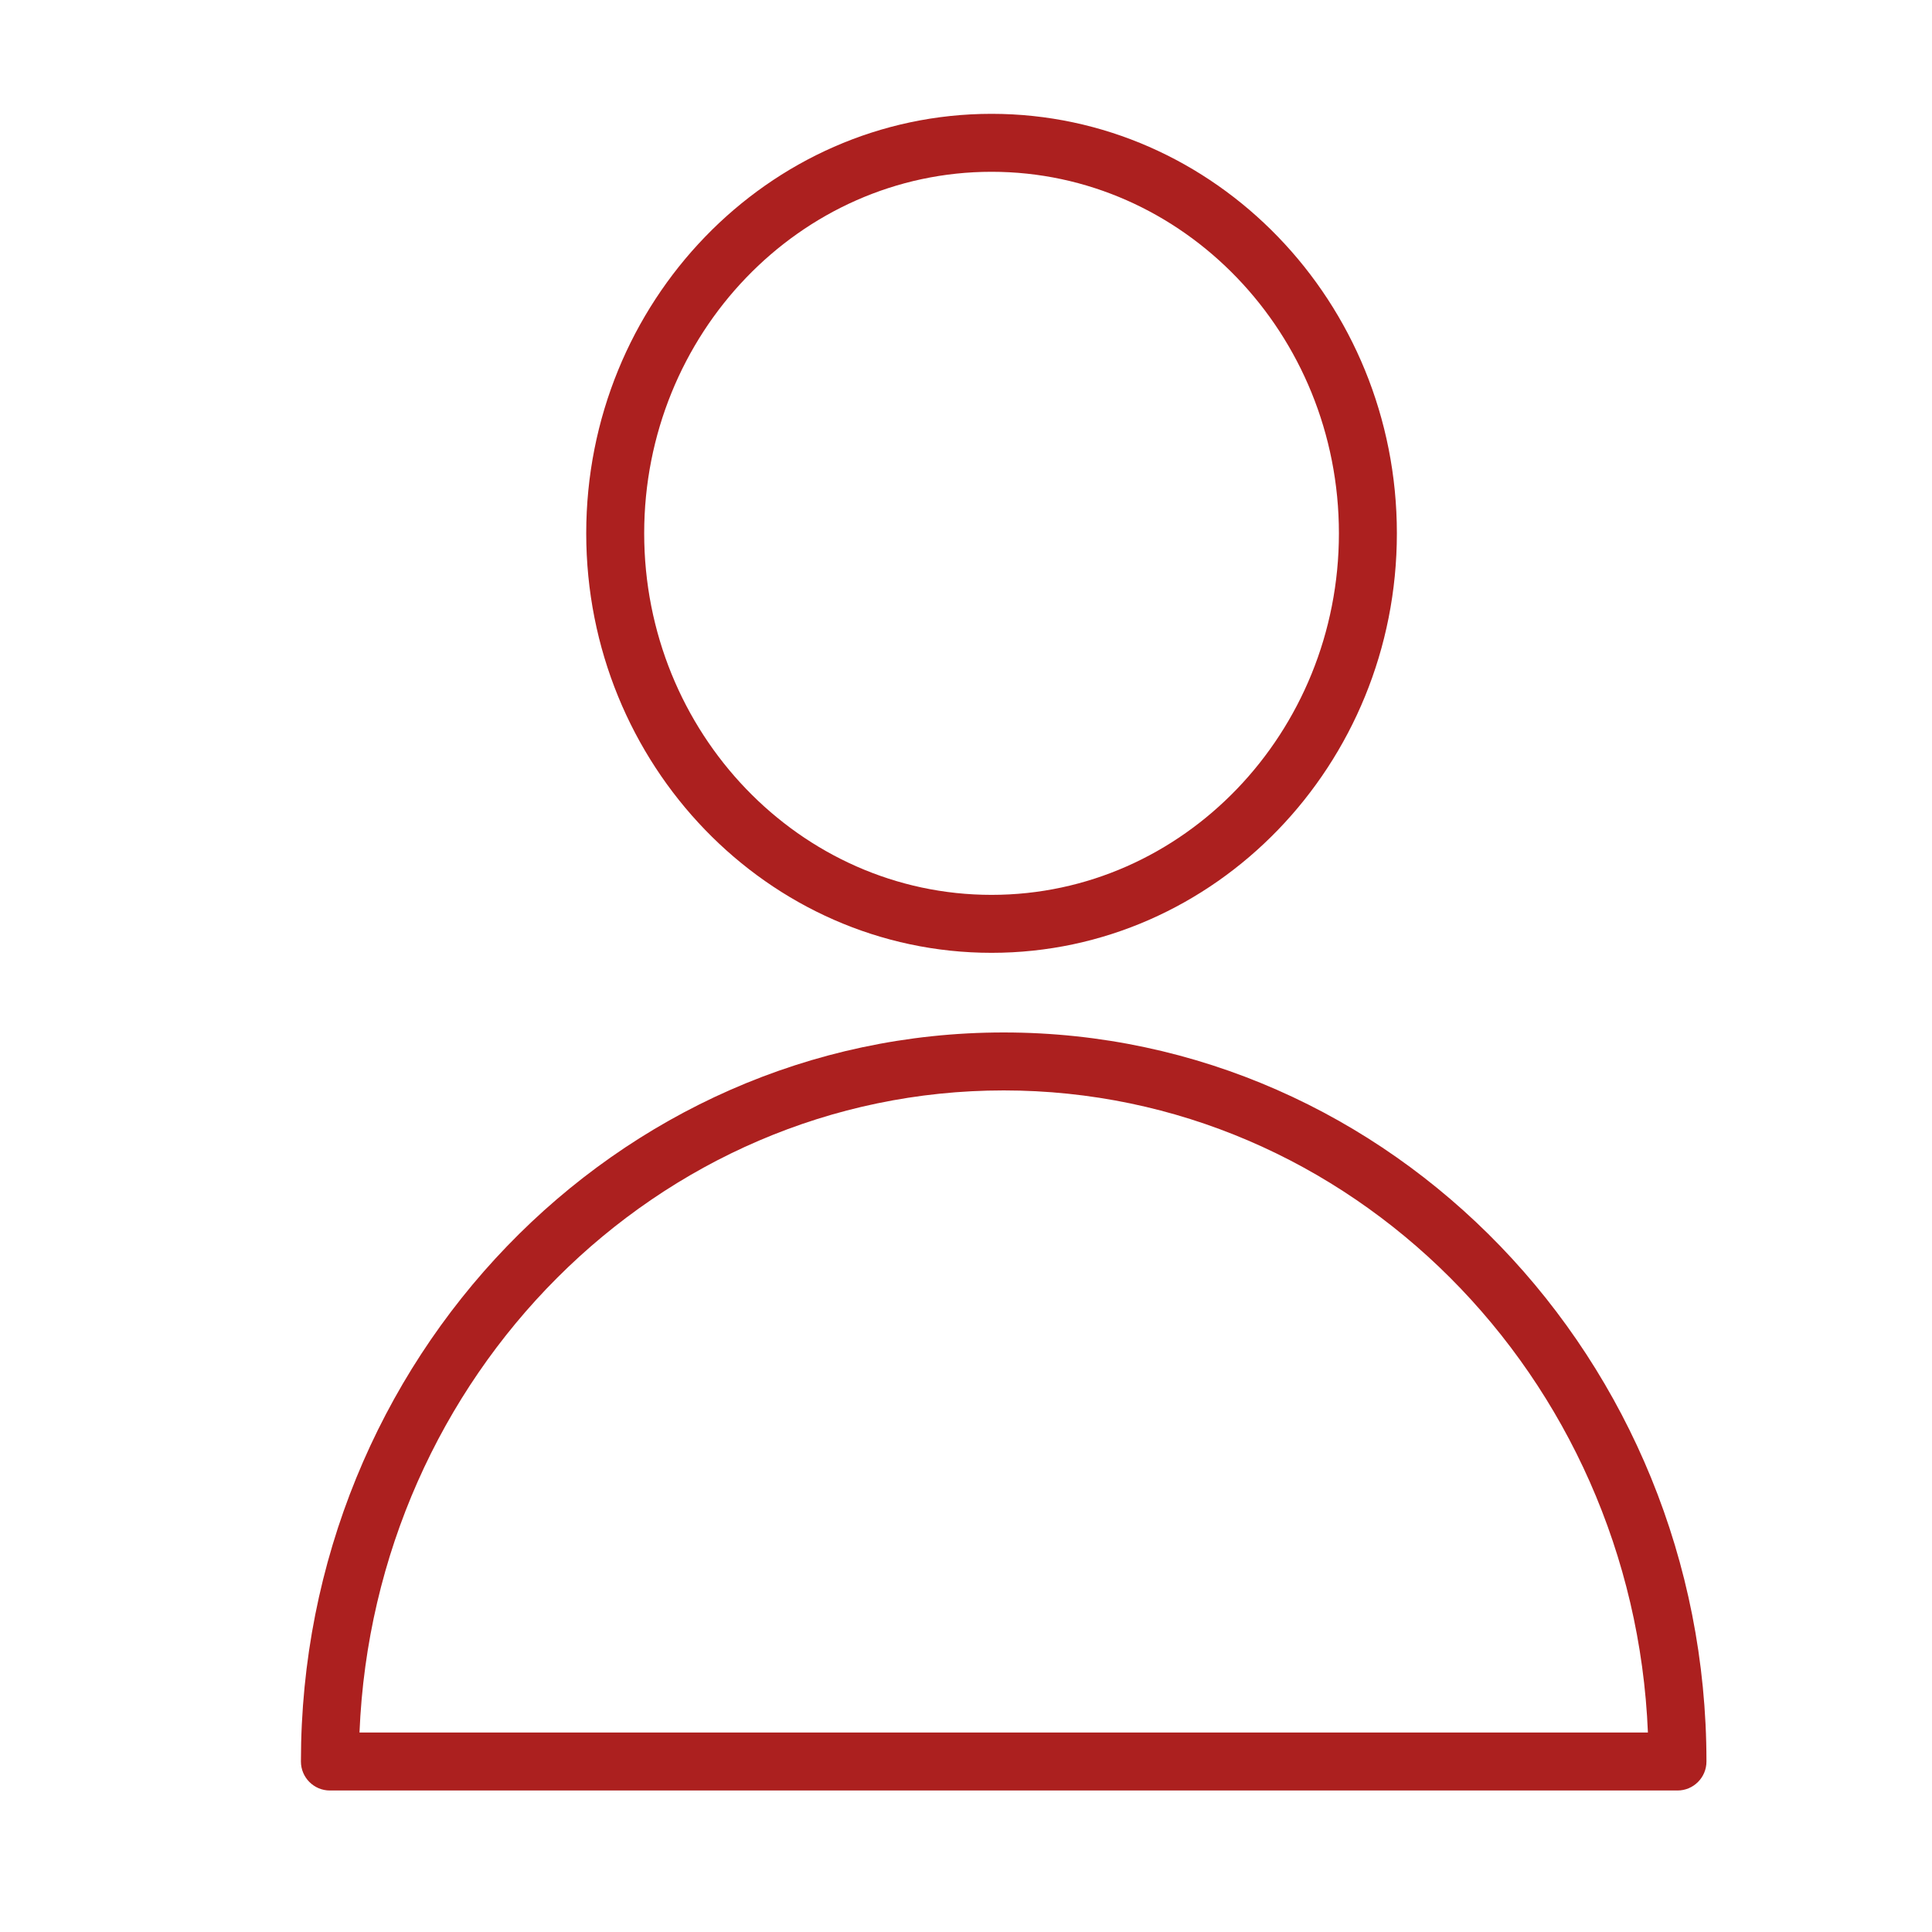
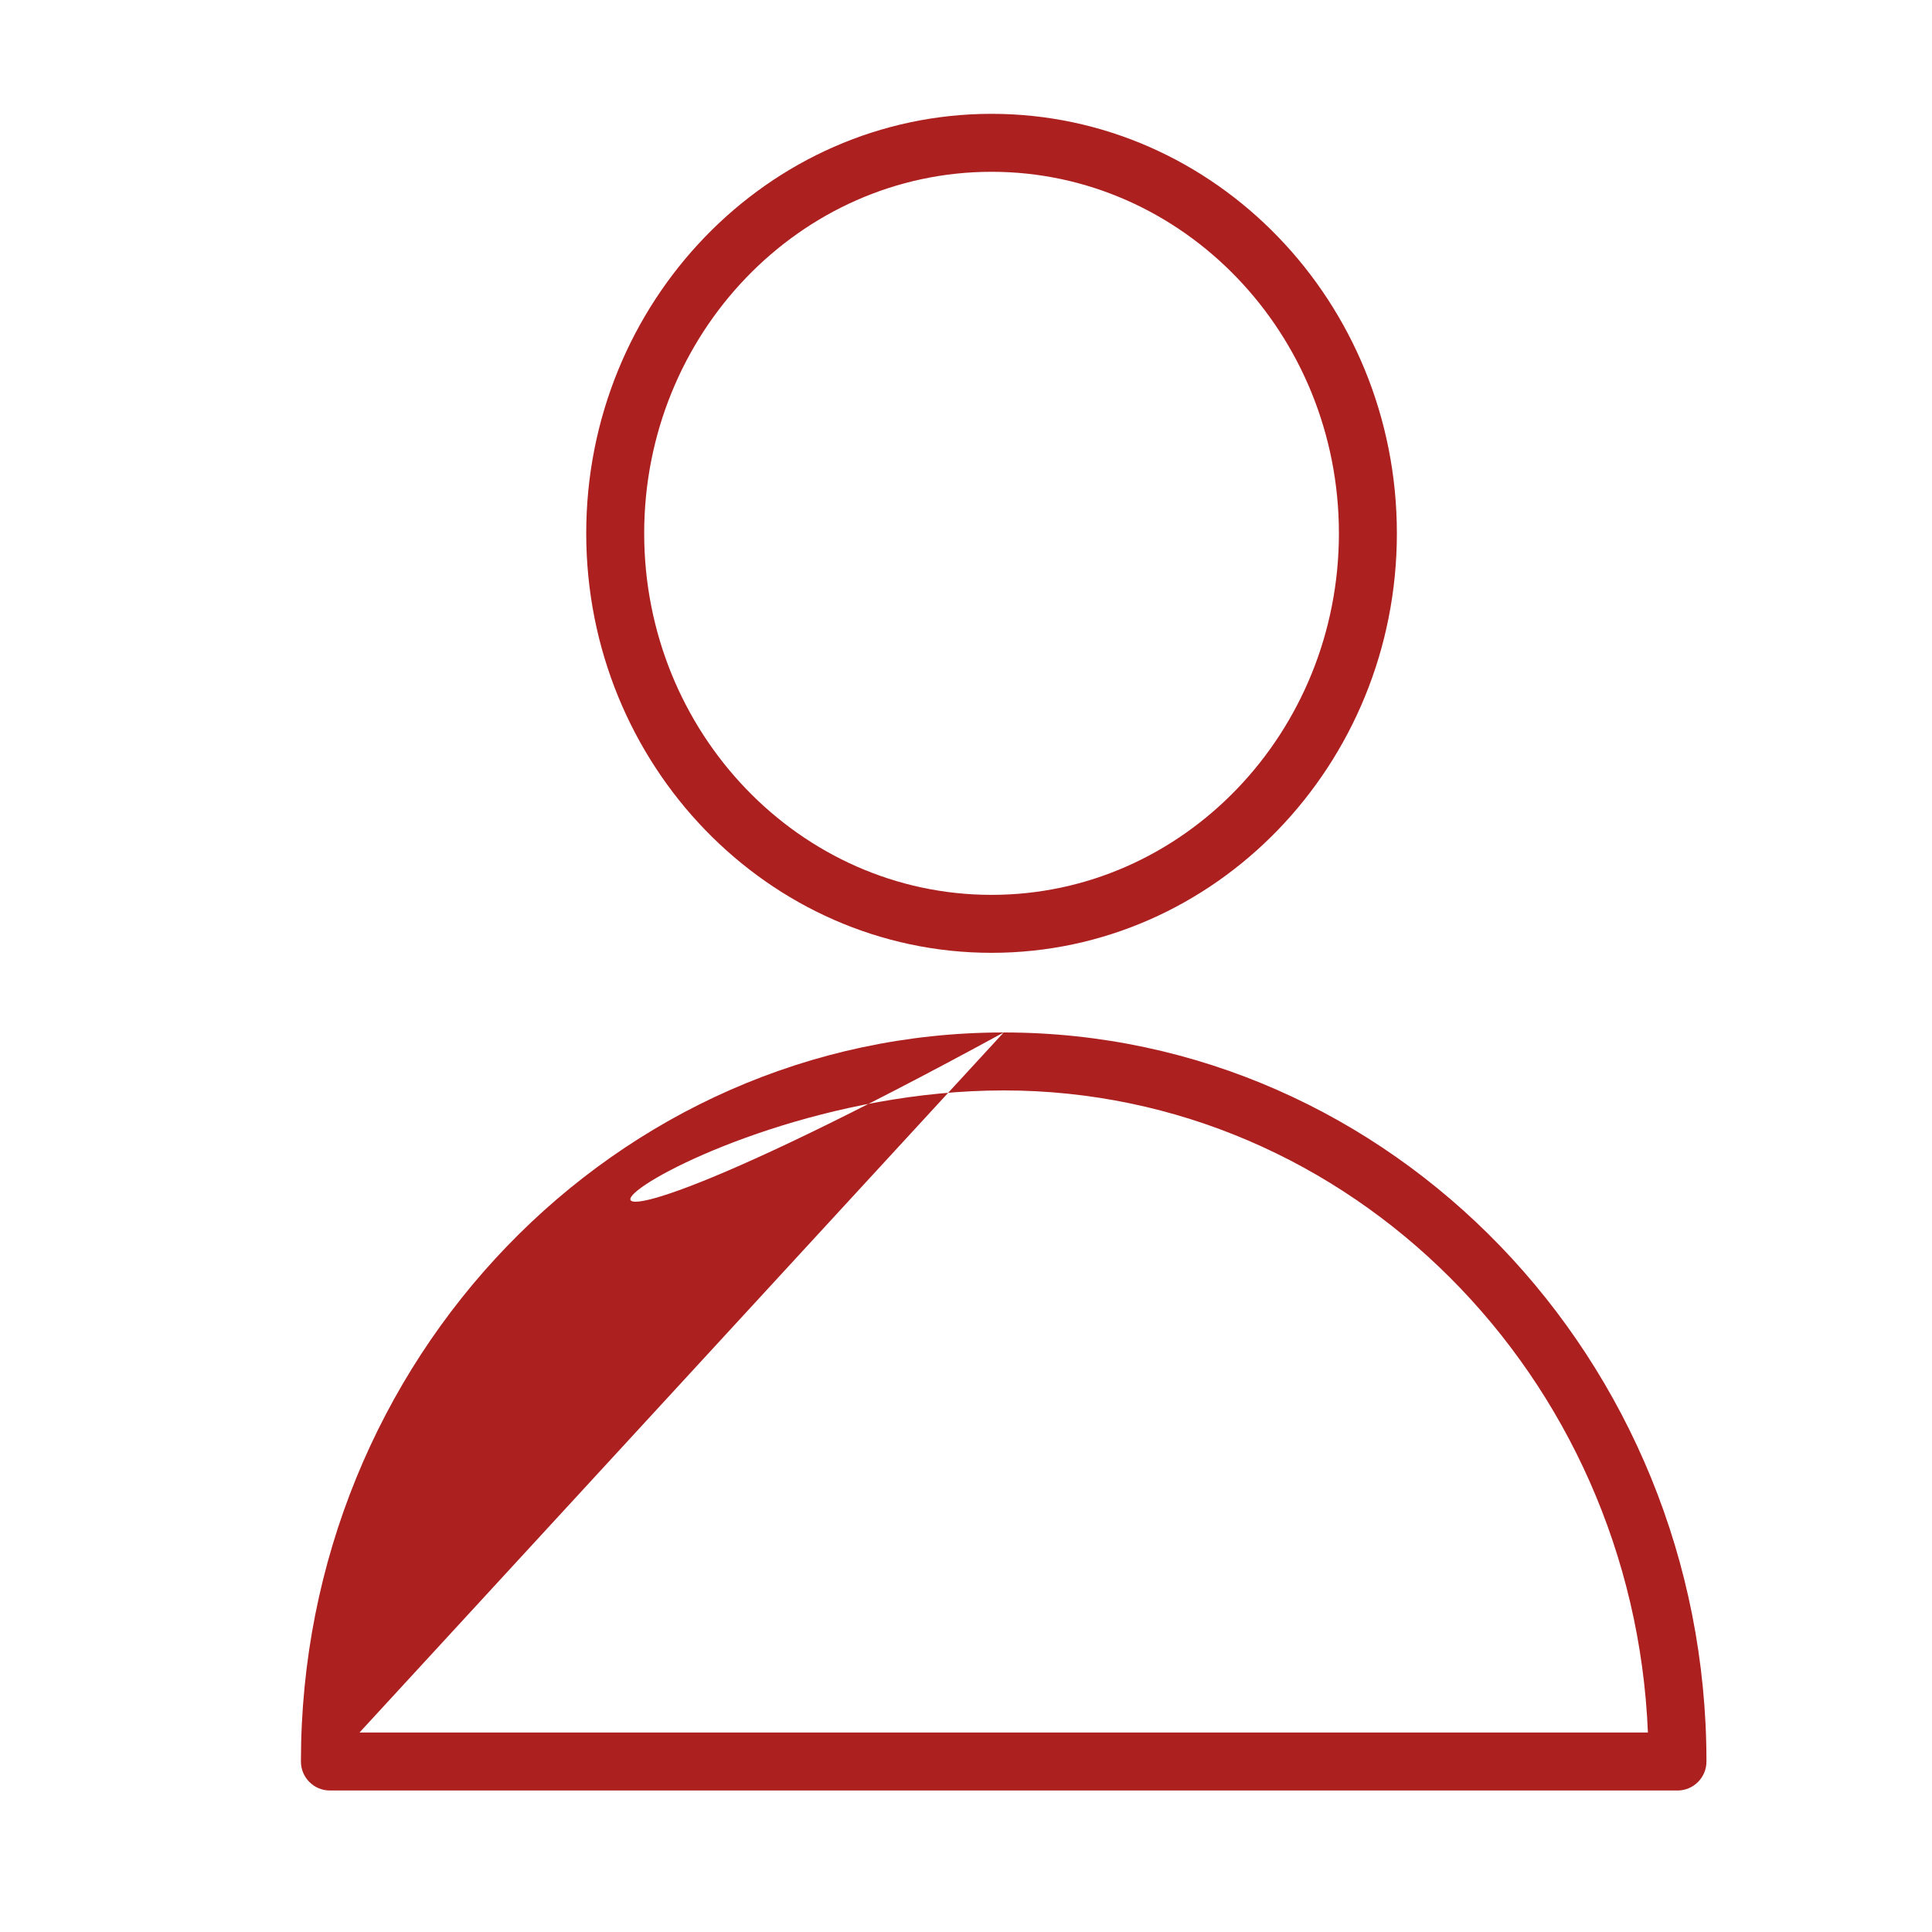
<svg xmlns="http://www.w3.org/2000/svg" viewBox="1950 2450 100 100" width="100" height="100">
-   <path fill="#ac201f" stroke="none" fill-opacity="1" stroke-width="1" stroke-opacity="1" color="rgb(51, 51, 51)" fill-rule="evenodd" id="tSvg1b95546b57" title="Path 4" d="M 2001.951 2503.44 C 1981.894 2503.44 1965.576 2520.369 1965.576 2541.176 C 1965.576 2542.004 1966.248 2542.676 1967.076 2542.676 C 1990.326 2542.676 2013.576 2542.676 2036.826 2542.676 C 2037.654 2542.676 2038.326 2542.004 2038.326 2541.176C 2038.326 2520.368 2022.009 2503.44 2001.951 2503.44Z M 1968.607 2539.676 C 1969.364 2521.216 1984.031 2506.44 2001.951 2506.44 C 2019.871 2506.44 2034.538 2521.216 2035.296 2539.676C 2013.066 2539.676 1990.837 2539.676 1968.607 2539.676Z M 2001.323 2499.318 C 2012.891 2499.318 2022.302 2489.578 2022.302 2477.605 C 2022.302 2465.632 2012.892 2455.892 2001.323 2455.892 C 1989.754 2455.892 1980.343 2465.633 1980.343 2477.605C 1980.343 2489.577 1989.754 2499.318 2001.323 2499.318Z M 2001.323 2458.892 C 2011.237 2458.892 2019.302 2467.287 2019.302 2477.605 C 2019.302 2487.923 2011.237 2496.318 2001.323 2496.318 C 1991.408 2496.318 1983.343 2487.923 1983.343 2477.605C 1983.343 2467.287 1991.409 2458.892 2001.323 2458.892Z" />
+   <path fill="#ac201f" stroke="none" fill-opacity="1" stroke-width="1" stroke-opacity="1" color="rgb(51, 51, 51)" fill-rule="evenodd" id="tSvg1b95546b57" title="Path 4" d="M 2001.951 2503.44 C 1981.894 2503.44 1965.576 2520.369 1965.576 2541.176 C 1965.576 2542.004 1966.248 2542.676 1967.076 2542.676 C 1990.326 2542.676 2013.576 2542.676 2036.826 2542.676 C 2037.654 2542.676 2038.326 2542.004 2038.326 2541.176C 2038.326 2520.368 2022.009 2503.44 2001.951 2503.44Z C 1969.364 2521.216 1984.031 2506.44 2001.951 2506.44 C 2019.871 2506.44 2034.538 2521.216 2035.296 2539.676C 2013.066 2539.676 1990.837 2539.676 1968.607 2539.676Z M 2001.323 2499.318 C 2012.891 2499.318 2022.302 2489.578 2022.302 2477.605 C 2022.302 2465.632 2012.892 2455.892 2001.323 2455.892 C 1989.754 2455.892 1980.343 2465.633 1980.343 2477.605C 1980.343 2489.577 1989.754 2499.318 2001.323 2499.318Z M 2001.323 2458.892 C 2011.237 2458.892 2019.302 2467.287 2019.302 2477.605 C 2019.302 2487.923 2011.237 2496.318 2001.323 2496.318 C 1991.408 2496.318 1983.343 2487.923 1983.343 2477.605C 1983.343 2467.287 1991.409 2458.892 2001.323 2458.892Z" />
  <defs> </defs>
</svg>